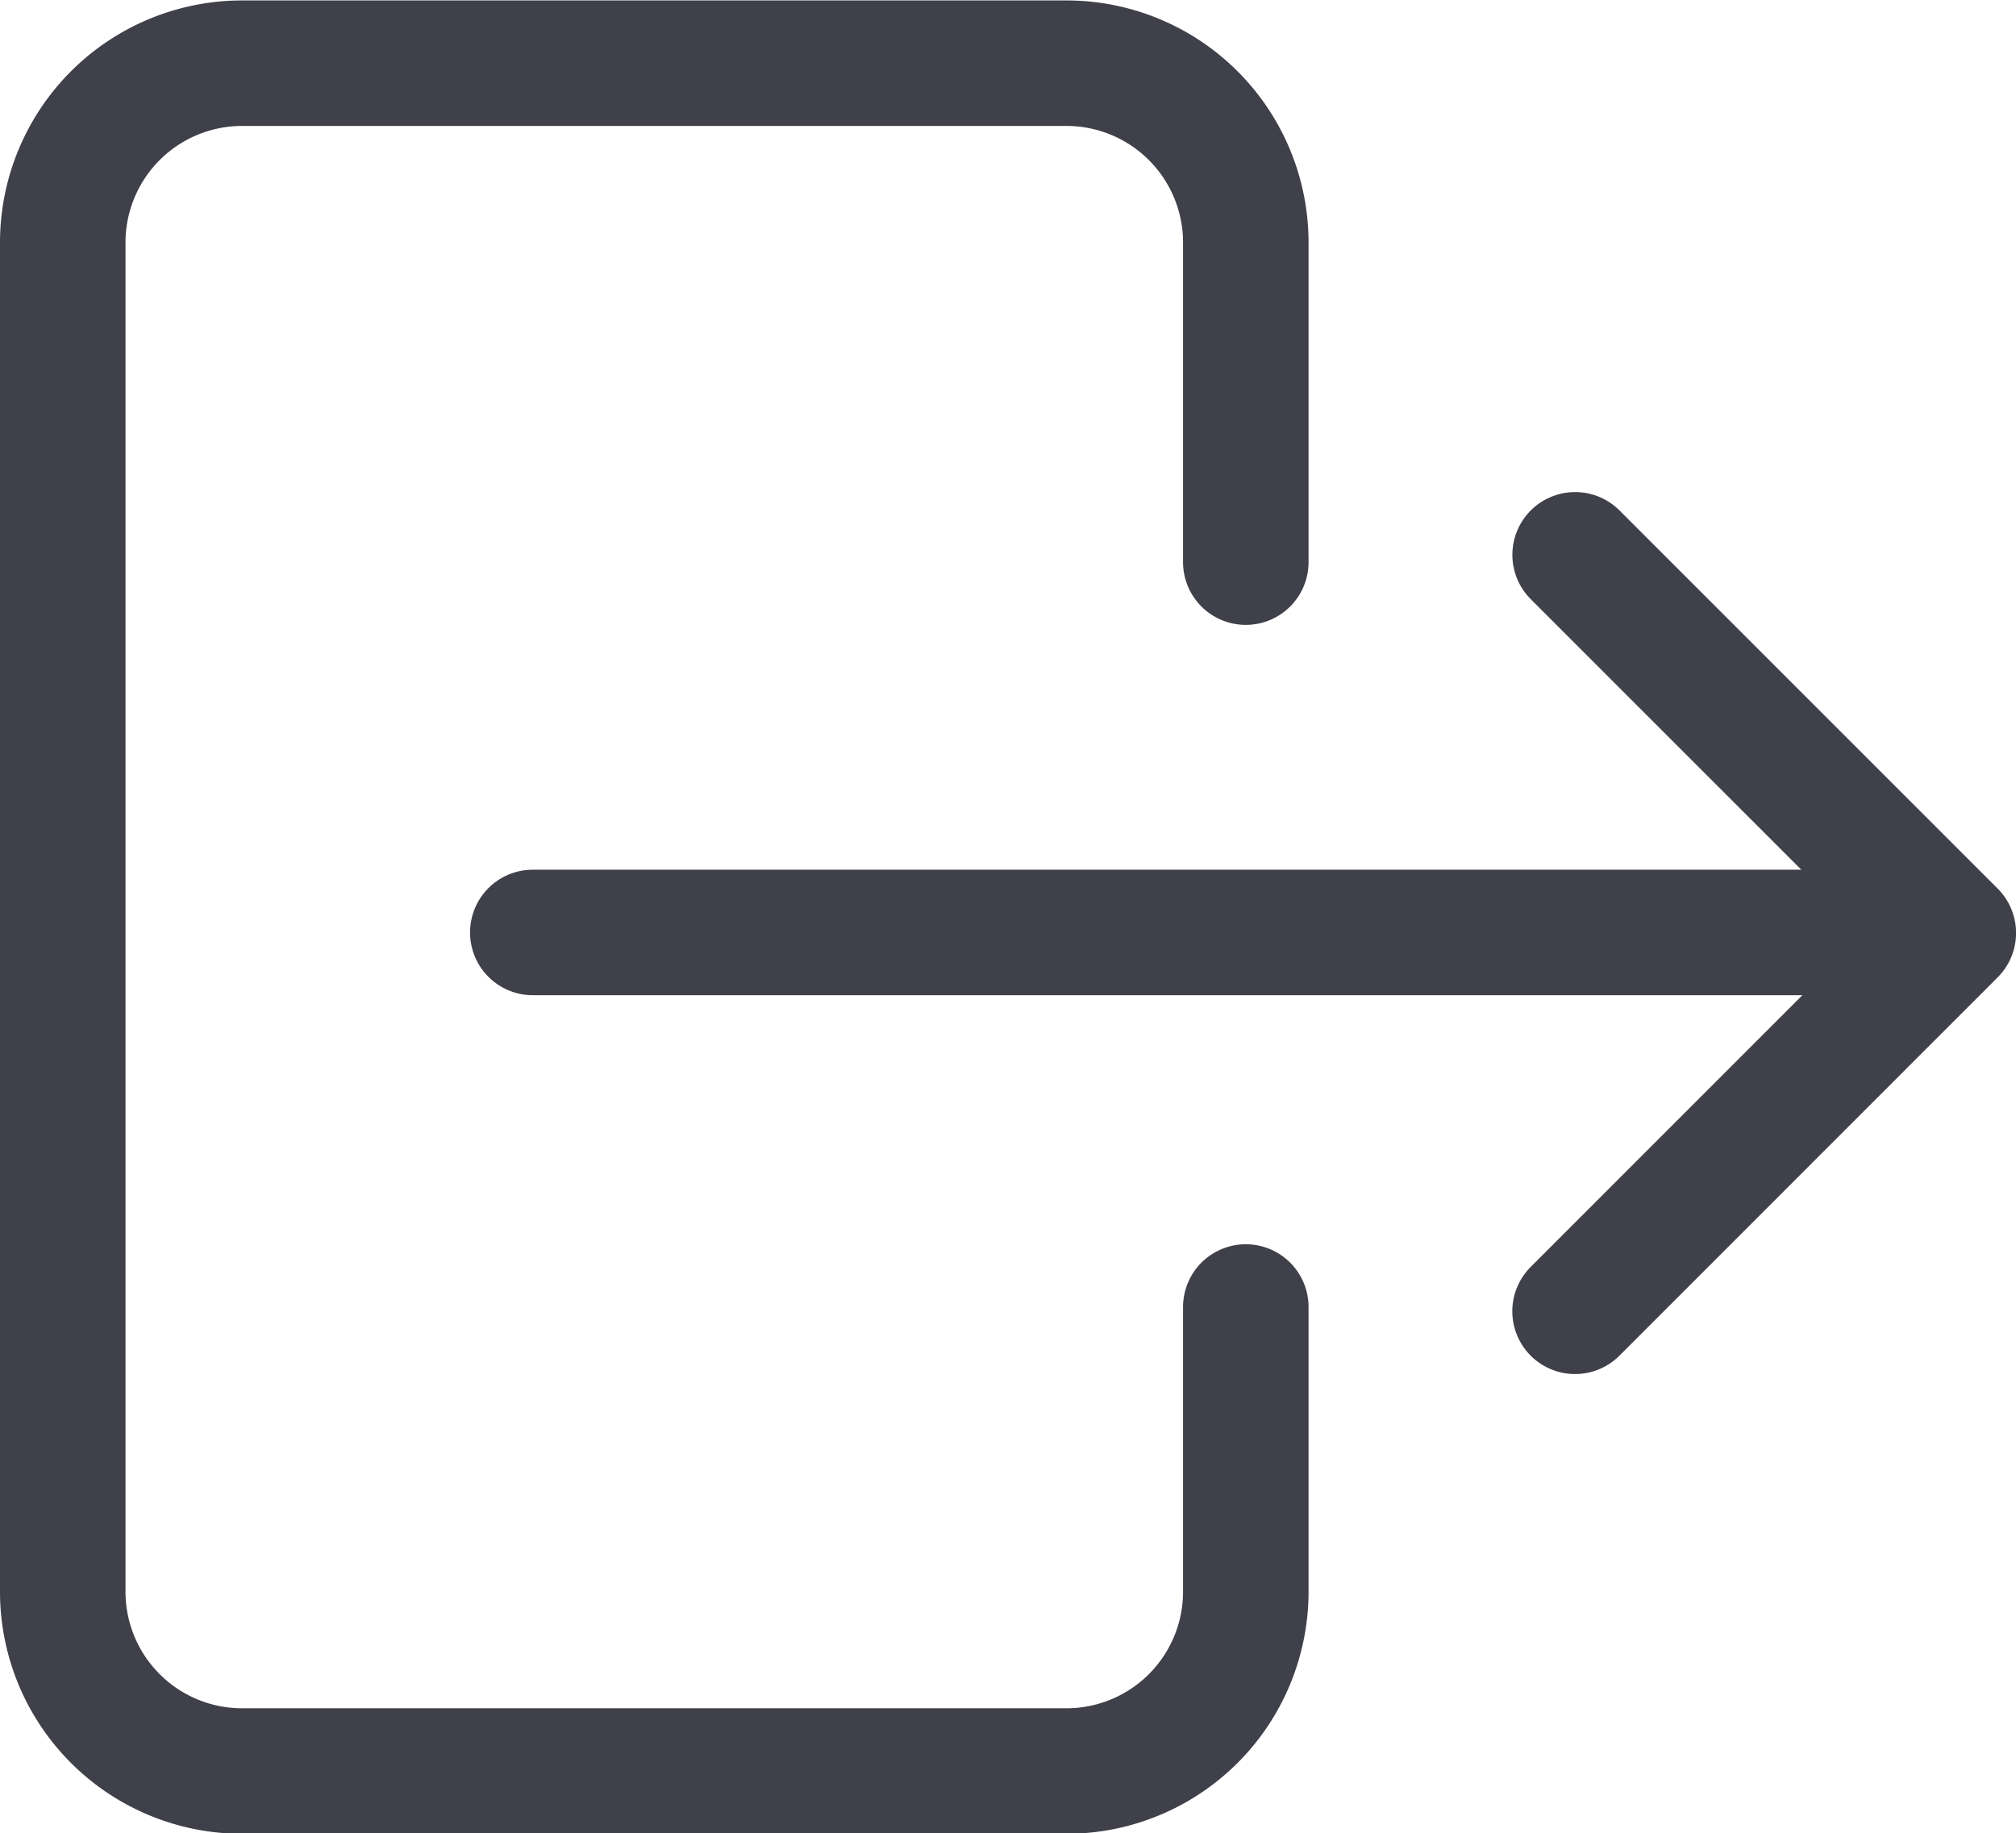
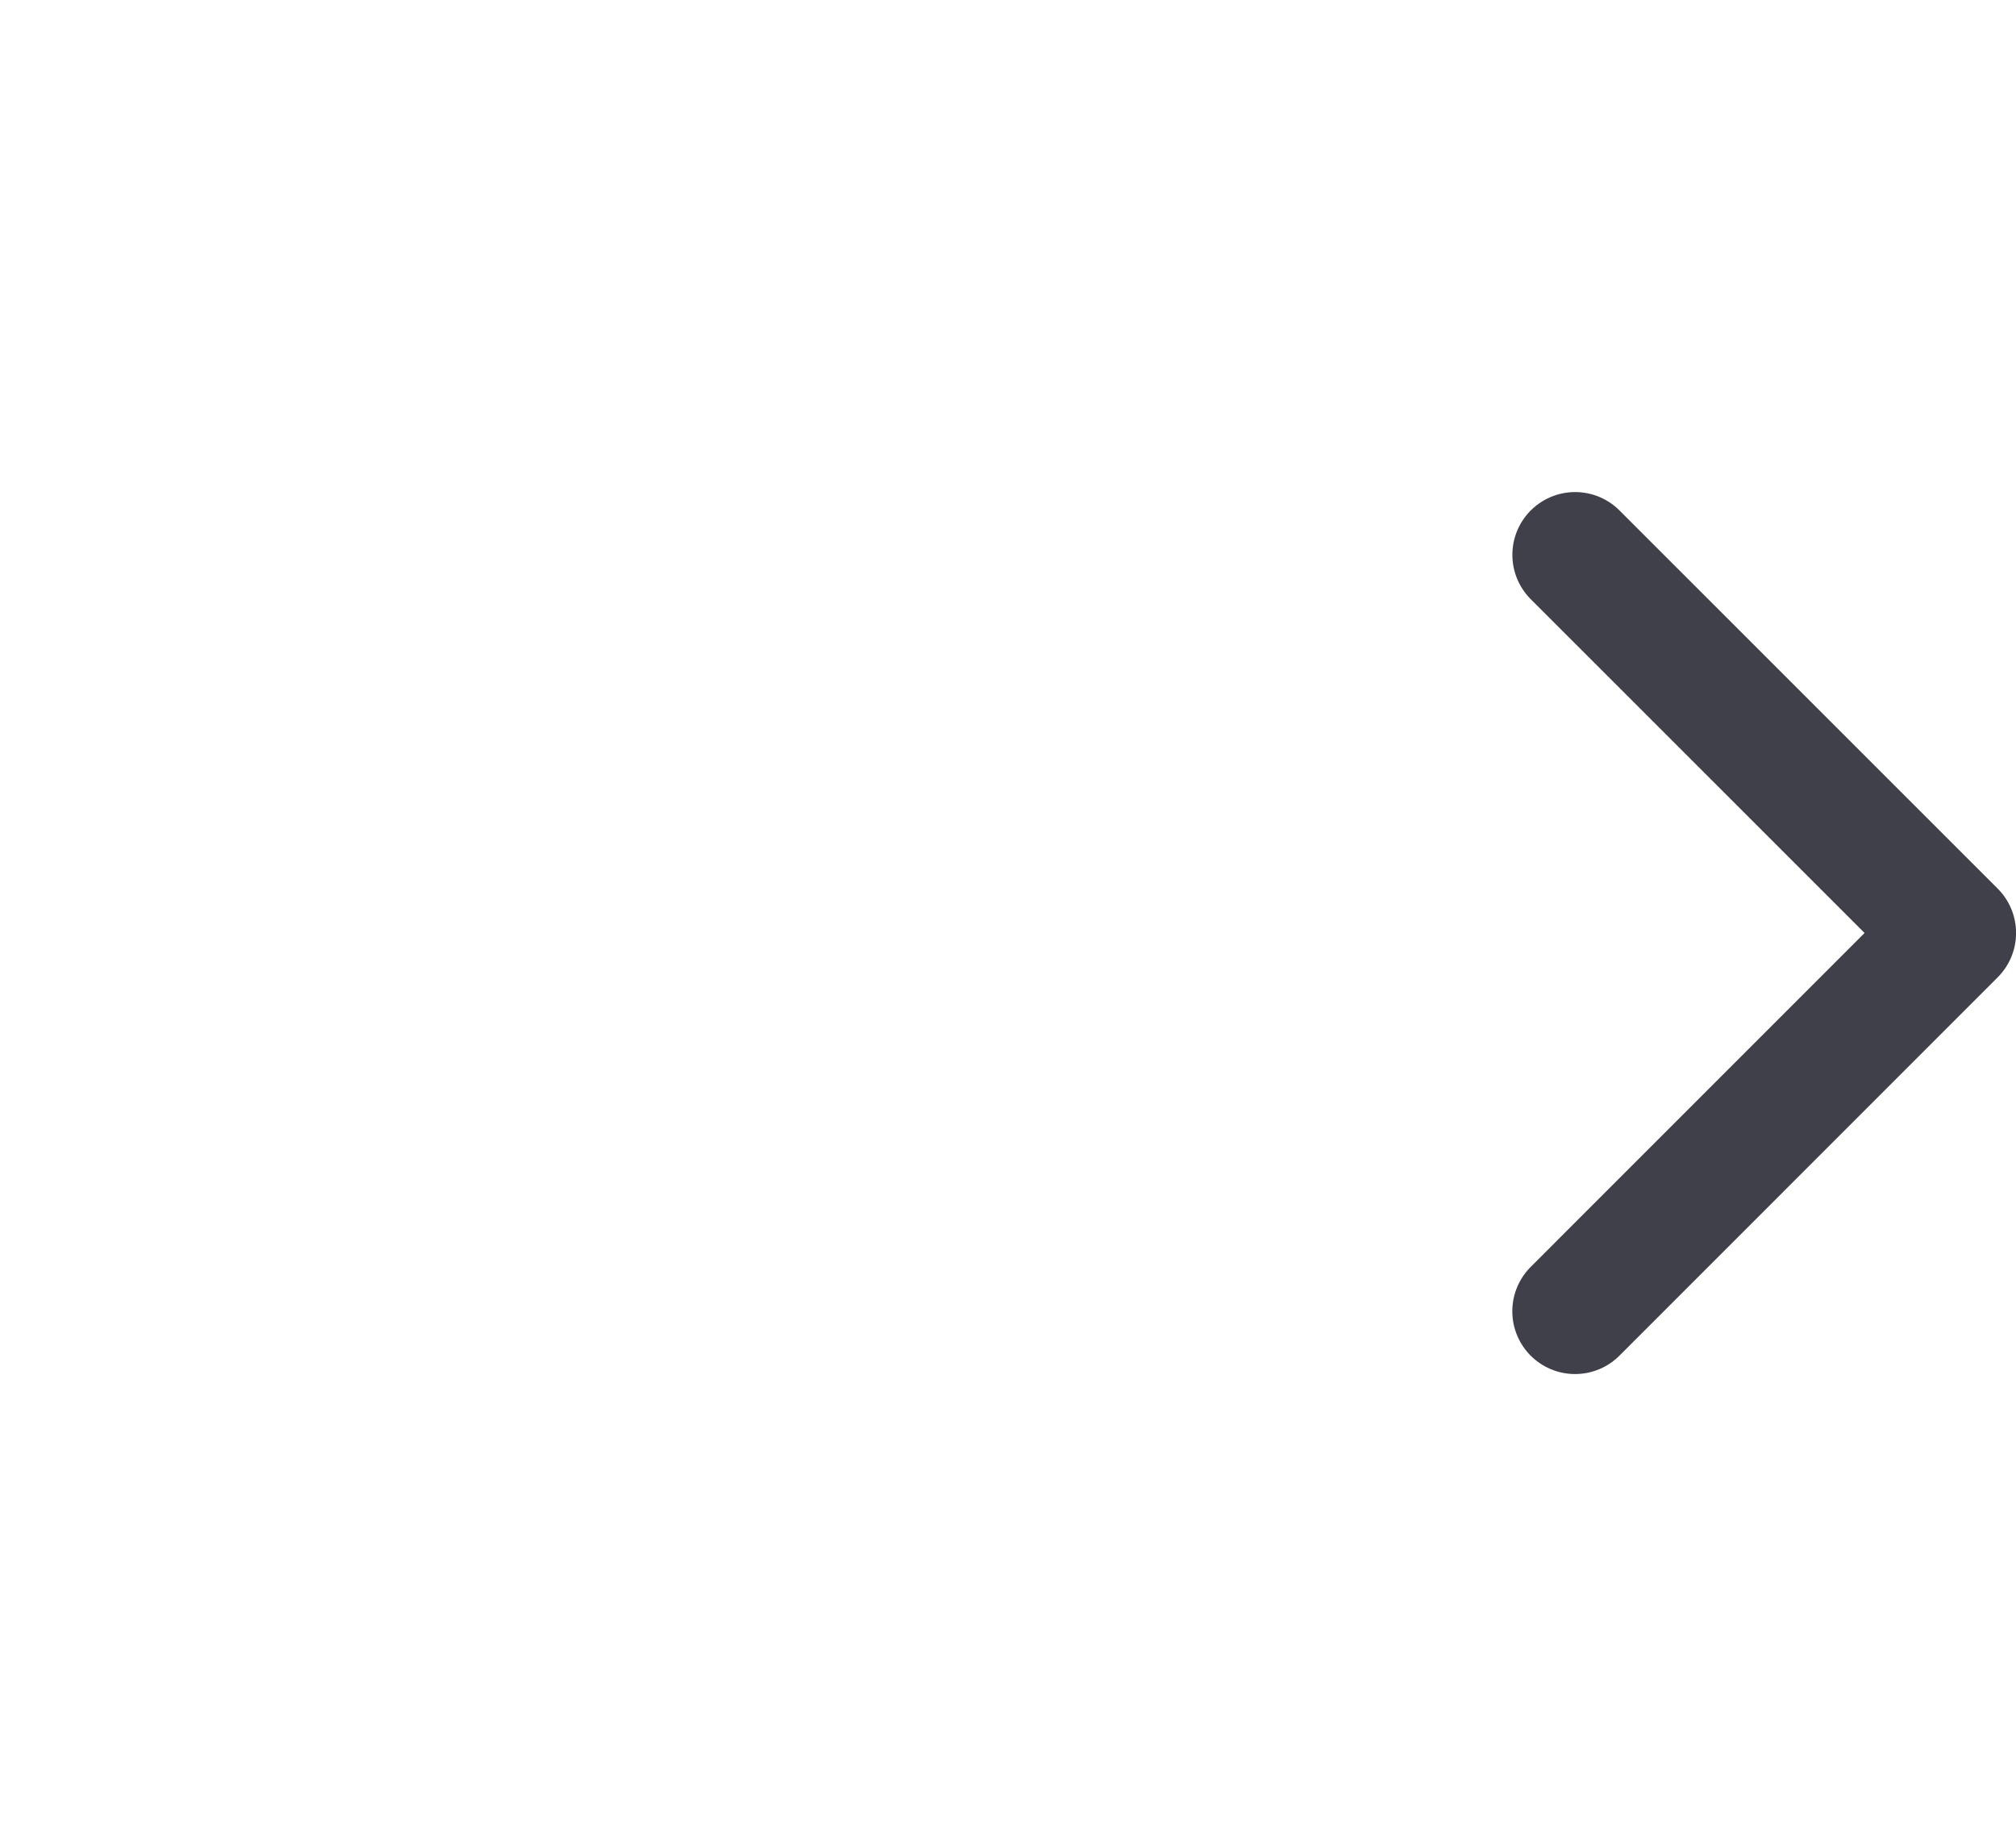
<svg xmlns="http://www.w3.org/2000/svg" viewBox="0 0 31.999 29.098">
  <g fill="none" stroke="#40404a" stroke-linecap="round" stroke-width="1.992">
-     <path d="M8.457 14.8h22.384M19.774 8.922V3.85a2.847 2.847 0 0 0-2.846-2.847H3.843A2.847 2.847 0 0 0 .996 3.851v21.413a2.847 2.847 0 0 0 2.847 2.846h13.085a2.847 2.847 0 0 0 2.846-2.846v-4.519" />
    <path d="m25.001 8.806 6.003 6.002L25 20.813" stroke-linejoin="round" />
  </g>
</svg>